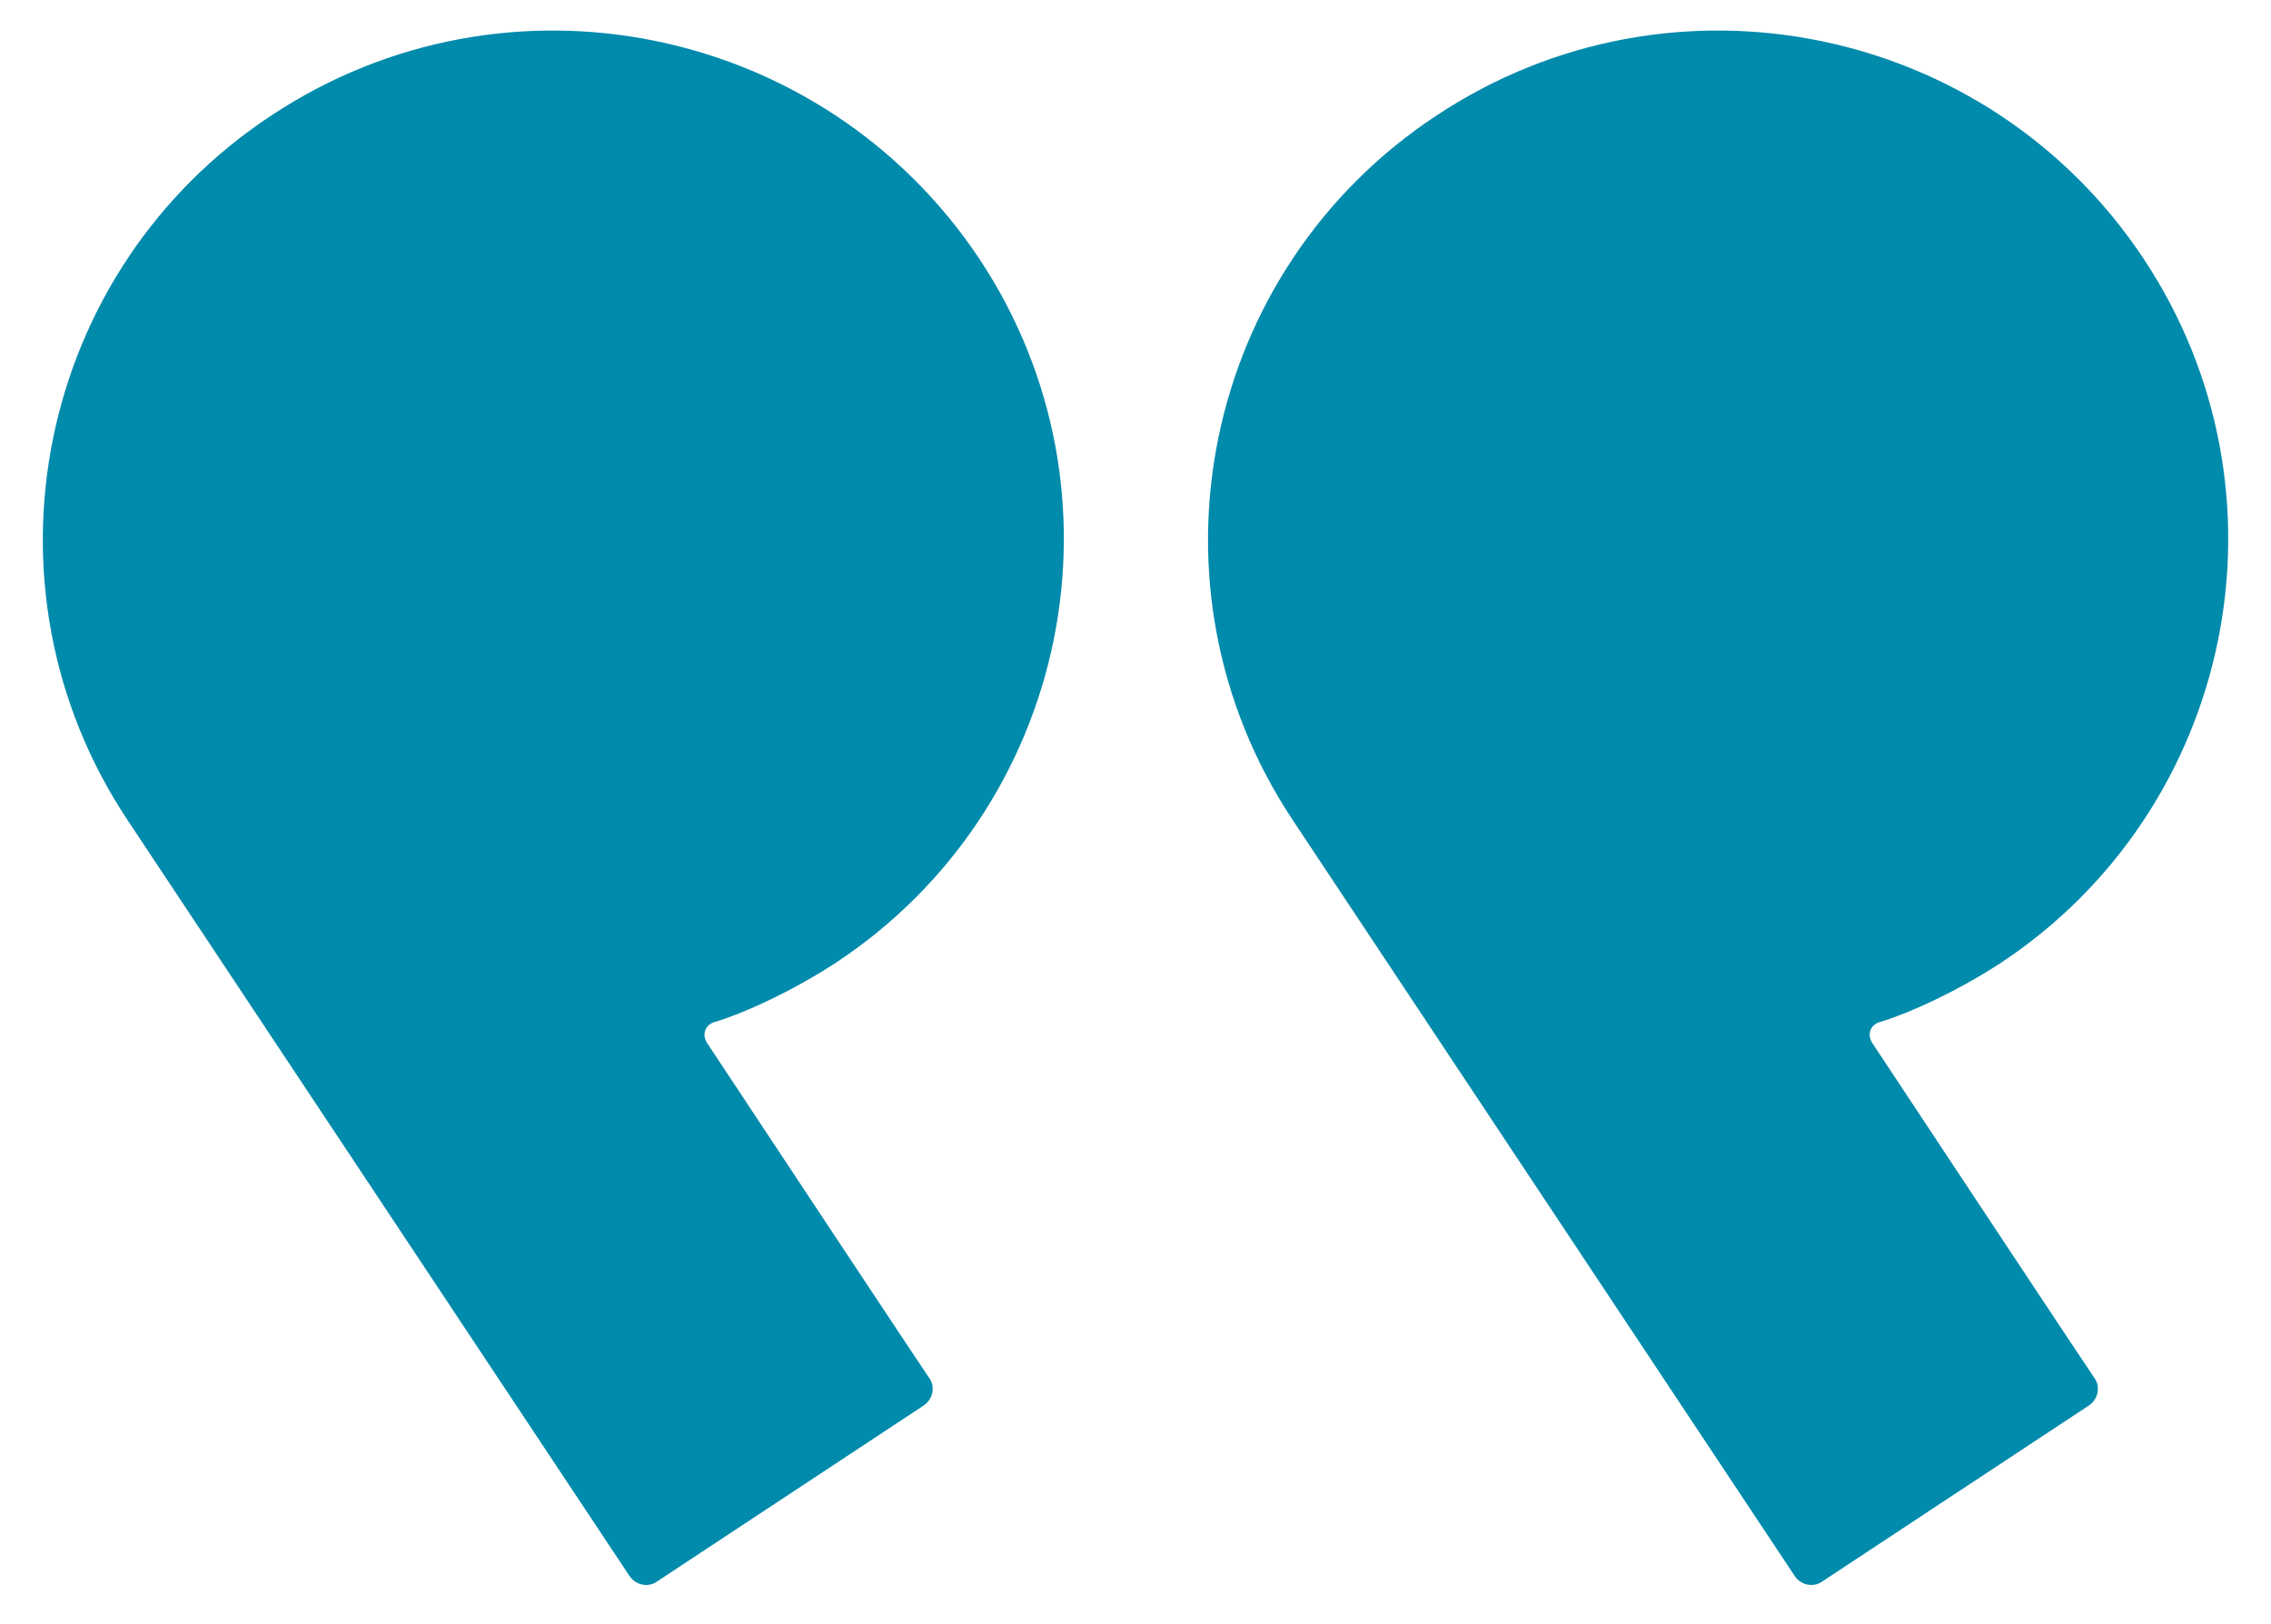
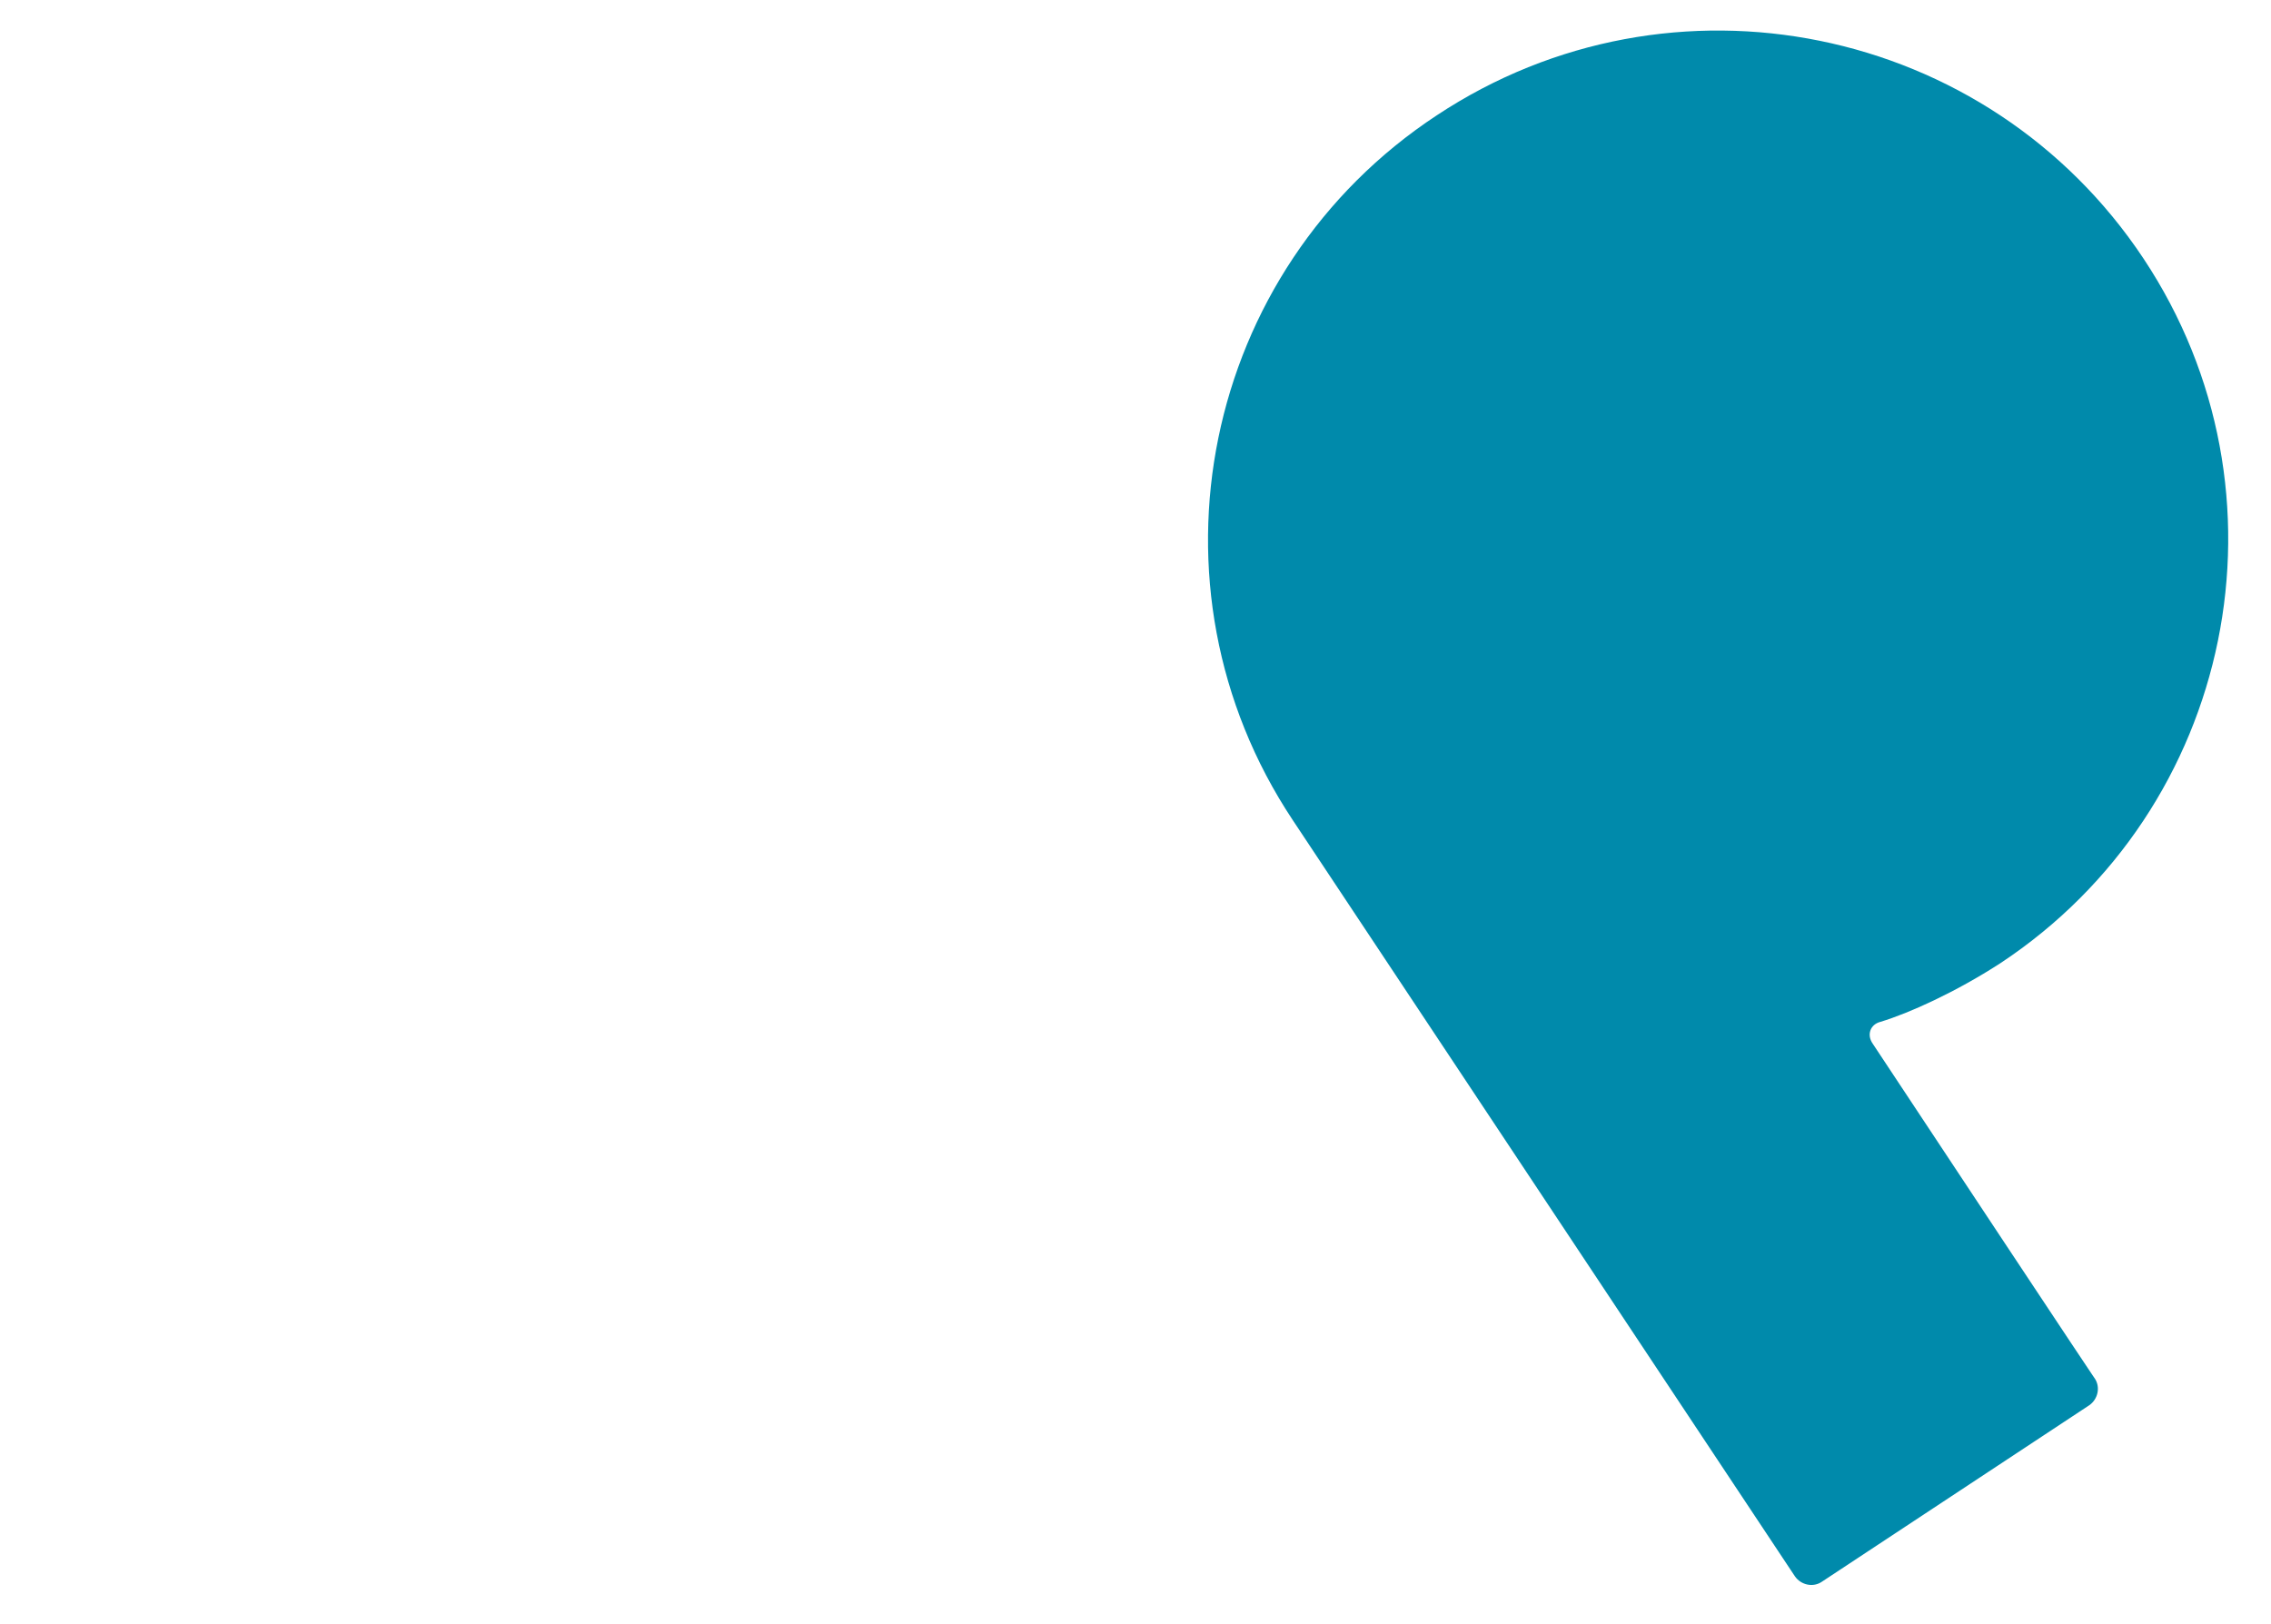
<svg xmlns="http://www.w3.org/2000/svg" width="130" height="93" viewBox="0 0 130 93" fill="none">
-   <path d="M56.05 14.8C47.1 1.4 29 -2.3 15.55 6.6C2.1 15.45 -1.6 33.55 7.3 46.95L36.05 90.25C36.4 90.75 37.1 90.9 37.6 90.55L52.9 80.45C53.4 80.1 53.55 79.4 53.2 78.9C53.2 78.9 53.8 79.85 40.5 59.75C40.15 59.25 40.35 58.65 40.95 58.5C42.6 58 45.25 56.8 47.8 55.15C61.25 46.3 64.95 28.2 56.05 14.8Z" fill="#008AAB" />
-   <path d="M122.7 14.8C113.8 1.4 95.7 -2.3 82.25 6.6C68.8 15.45 65.1 33.55 74 46.95L102.75 90.25C103.1 90.75 103.8 90.9 104.3 90.55L119.6 80.45C120.1 80.1 120.25 79.4 119.9 78.9C119.9 78.9 120.5 79.85 107.2 59.75C106.85 59.25 107.05 58.65 107.65 58.5C109.3 58 111.95 56.8 114.5 55.15C127.9 46.3 131.6 28.2 122.7 14.8Z" fill="#008AAB" />
+   <path d="M122.7 14.8C113.8 1.4 95.7 -2.3 82.25 6.6C68.8 15.45 65.1 33.55 74 46.95L102.75 90.25C103.1 90.75 103.8 90.9 104.3 90.55L119.6 80.45C120.1 80.1 120.25 79.4 119.9 78.9C119.9 78.9 120.5 79.85 107.2 59.75C106.85 59.25 107.05 58.65 107.65 58.5C109.3 58 111.95 56.8 114.5 55.15C127.9 46.3 131.6 28.2 122.7 14.8" fill="#008AAB" />
</svg>